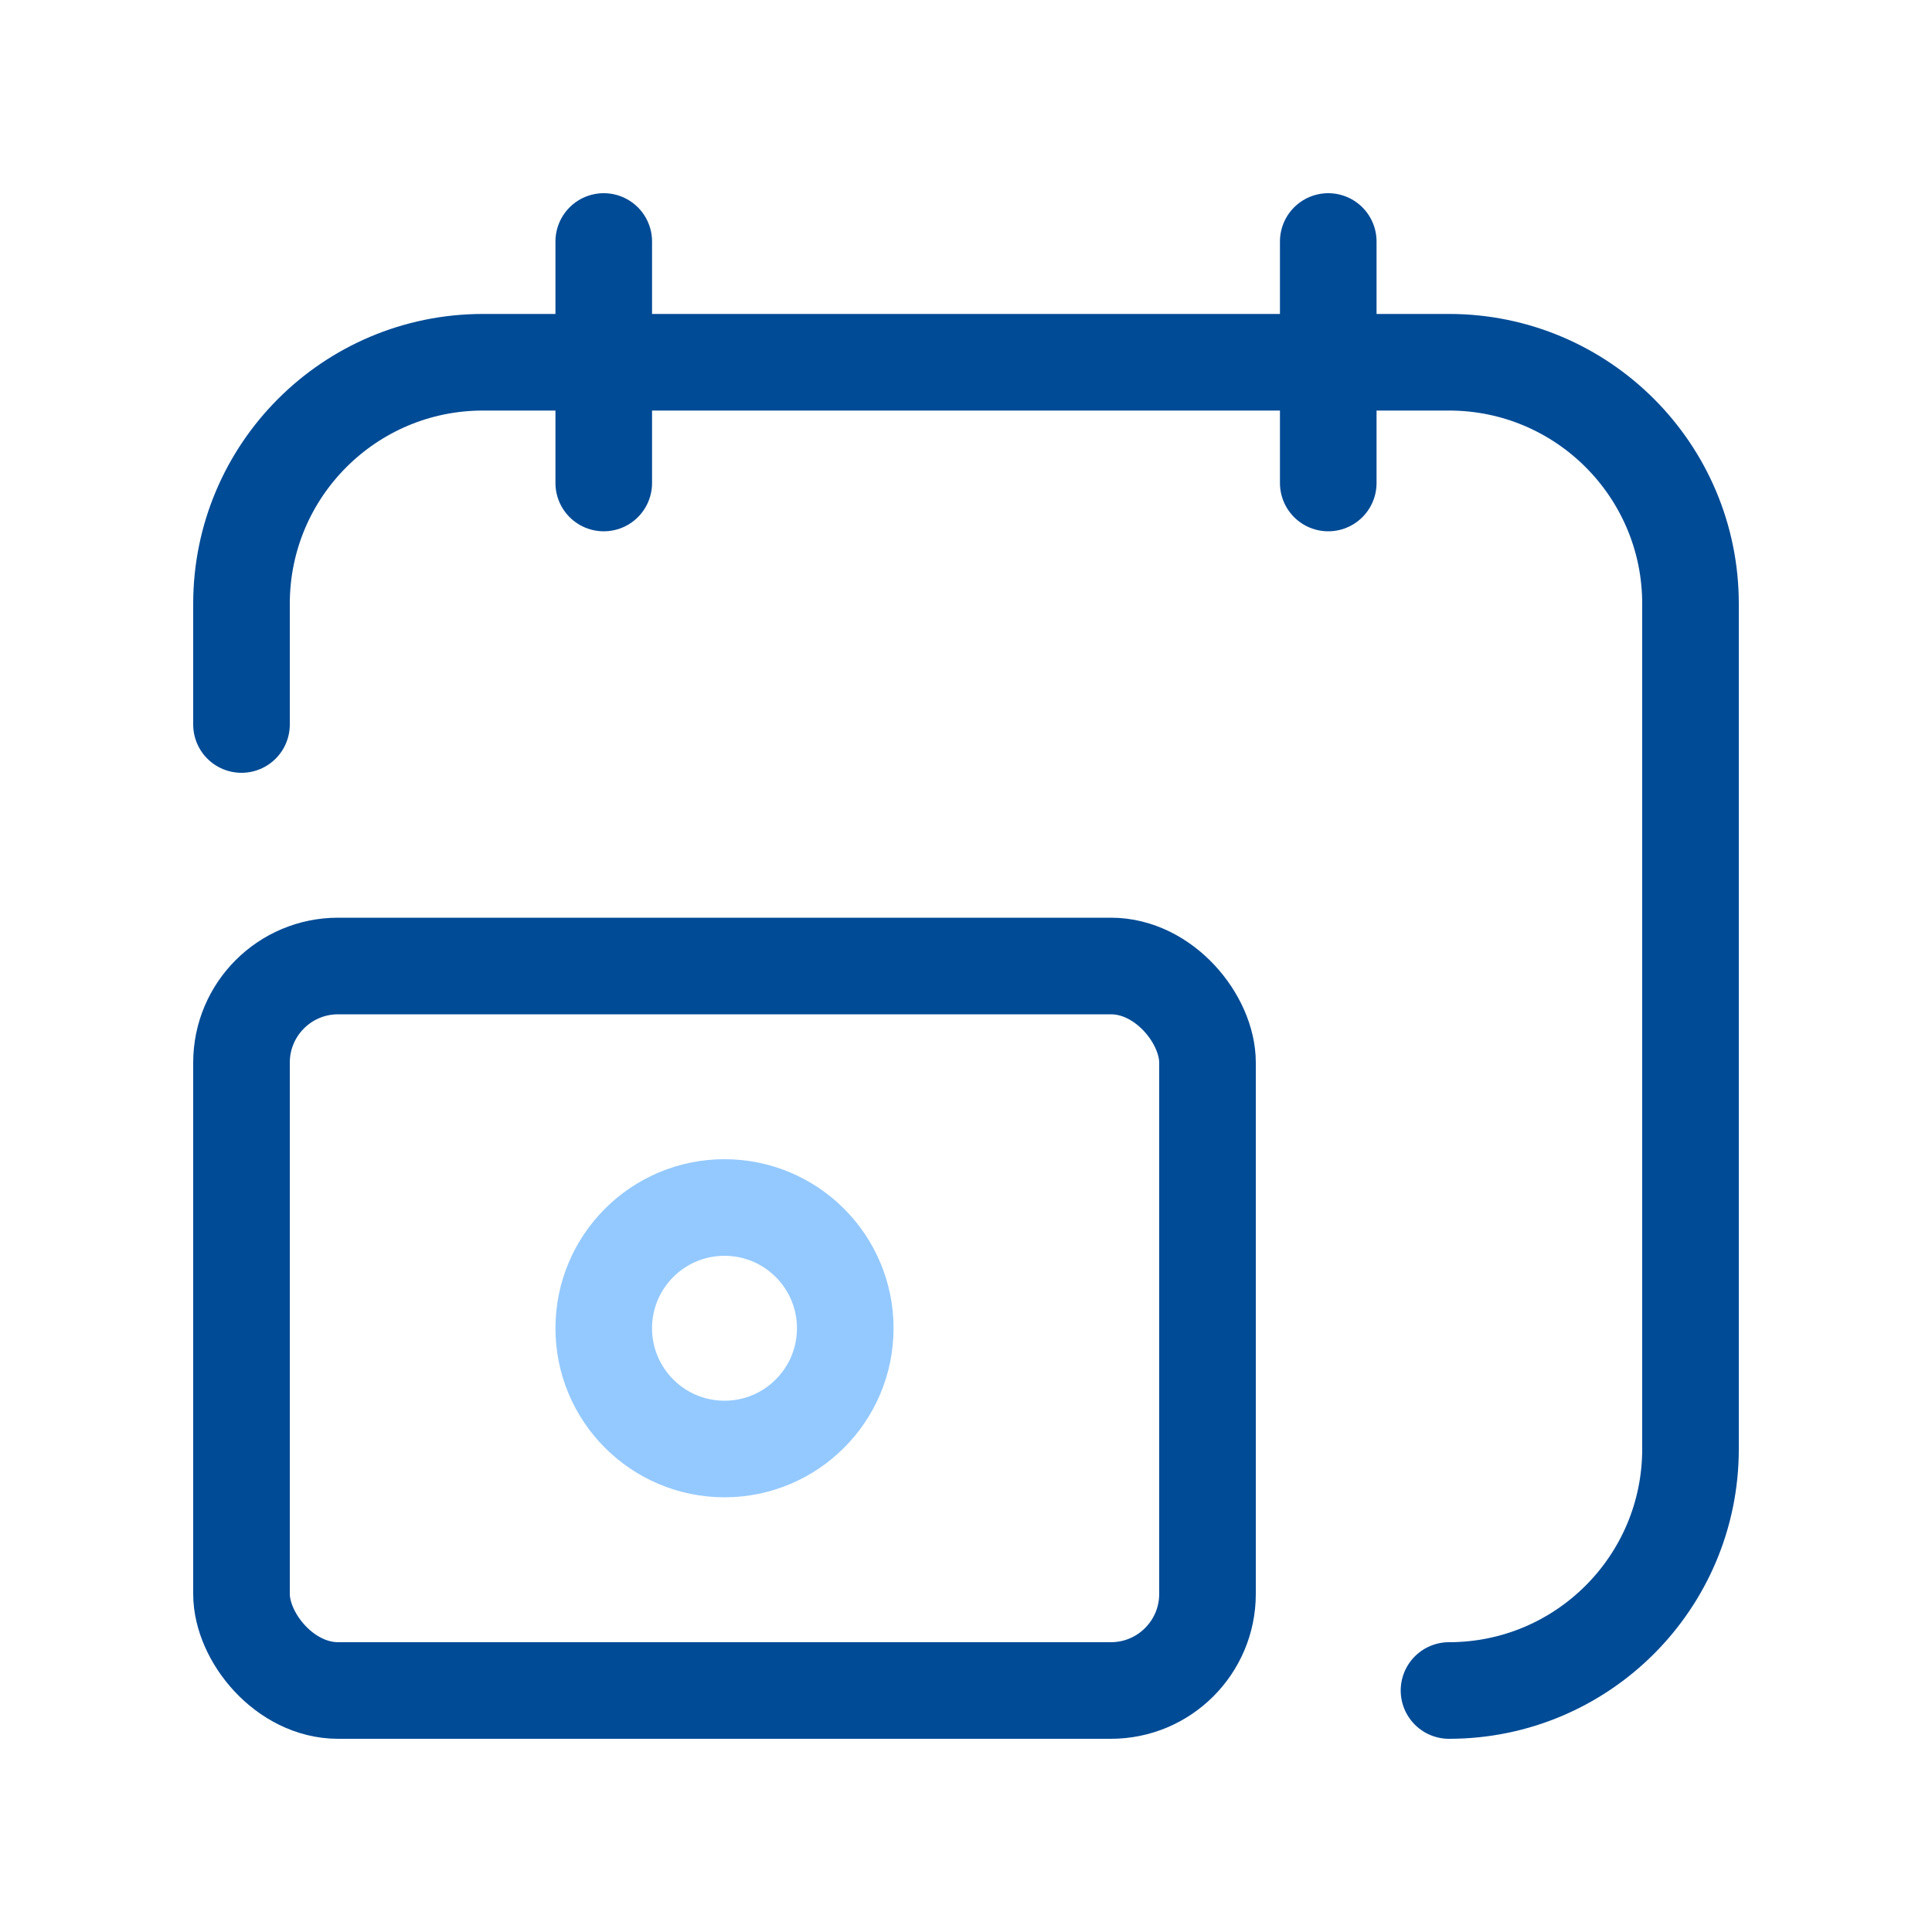
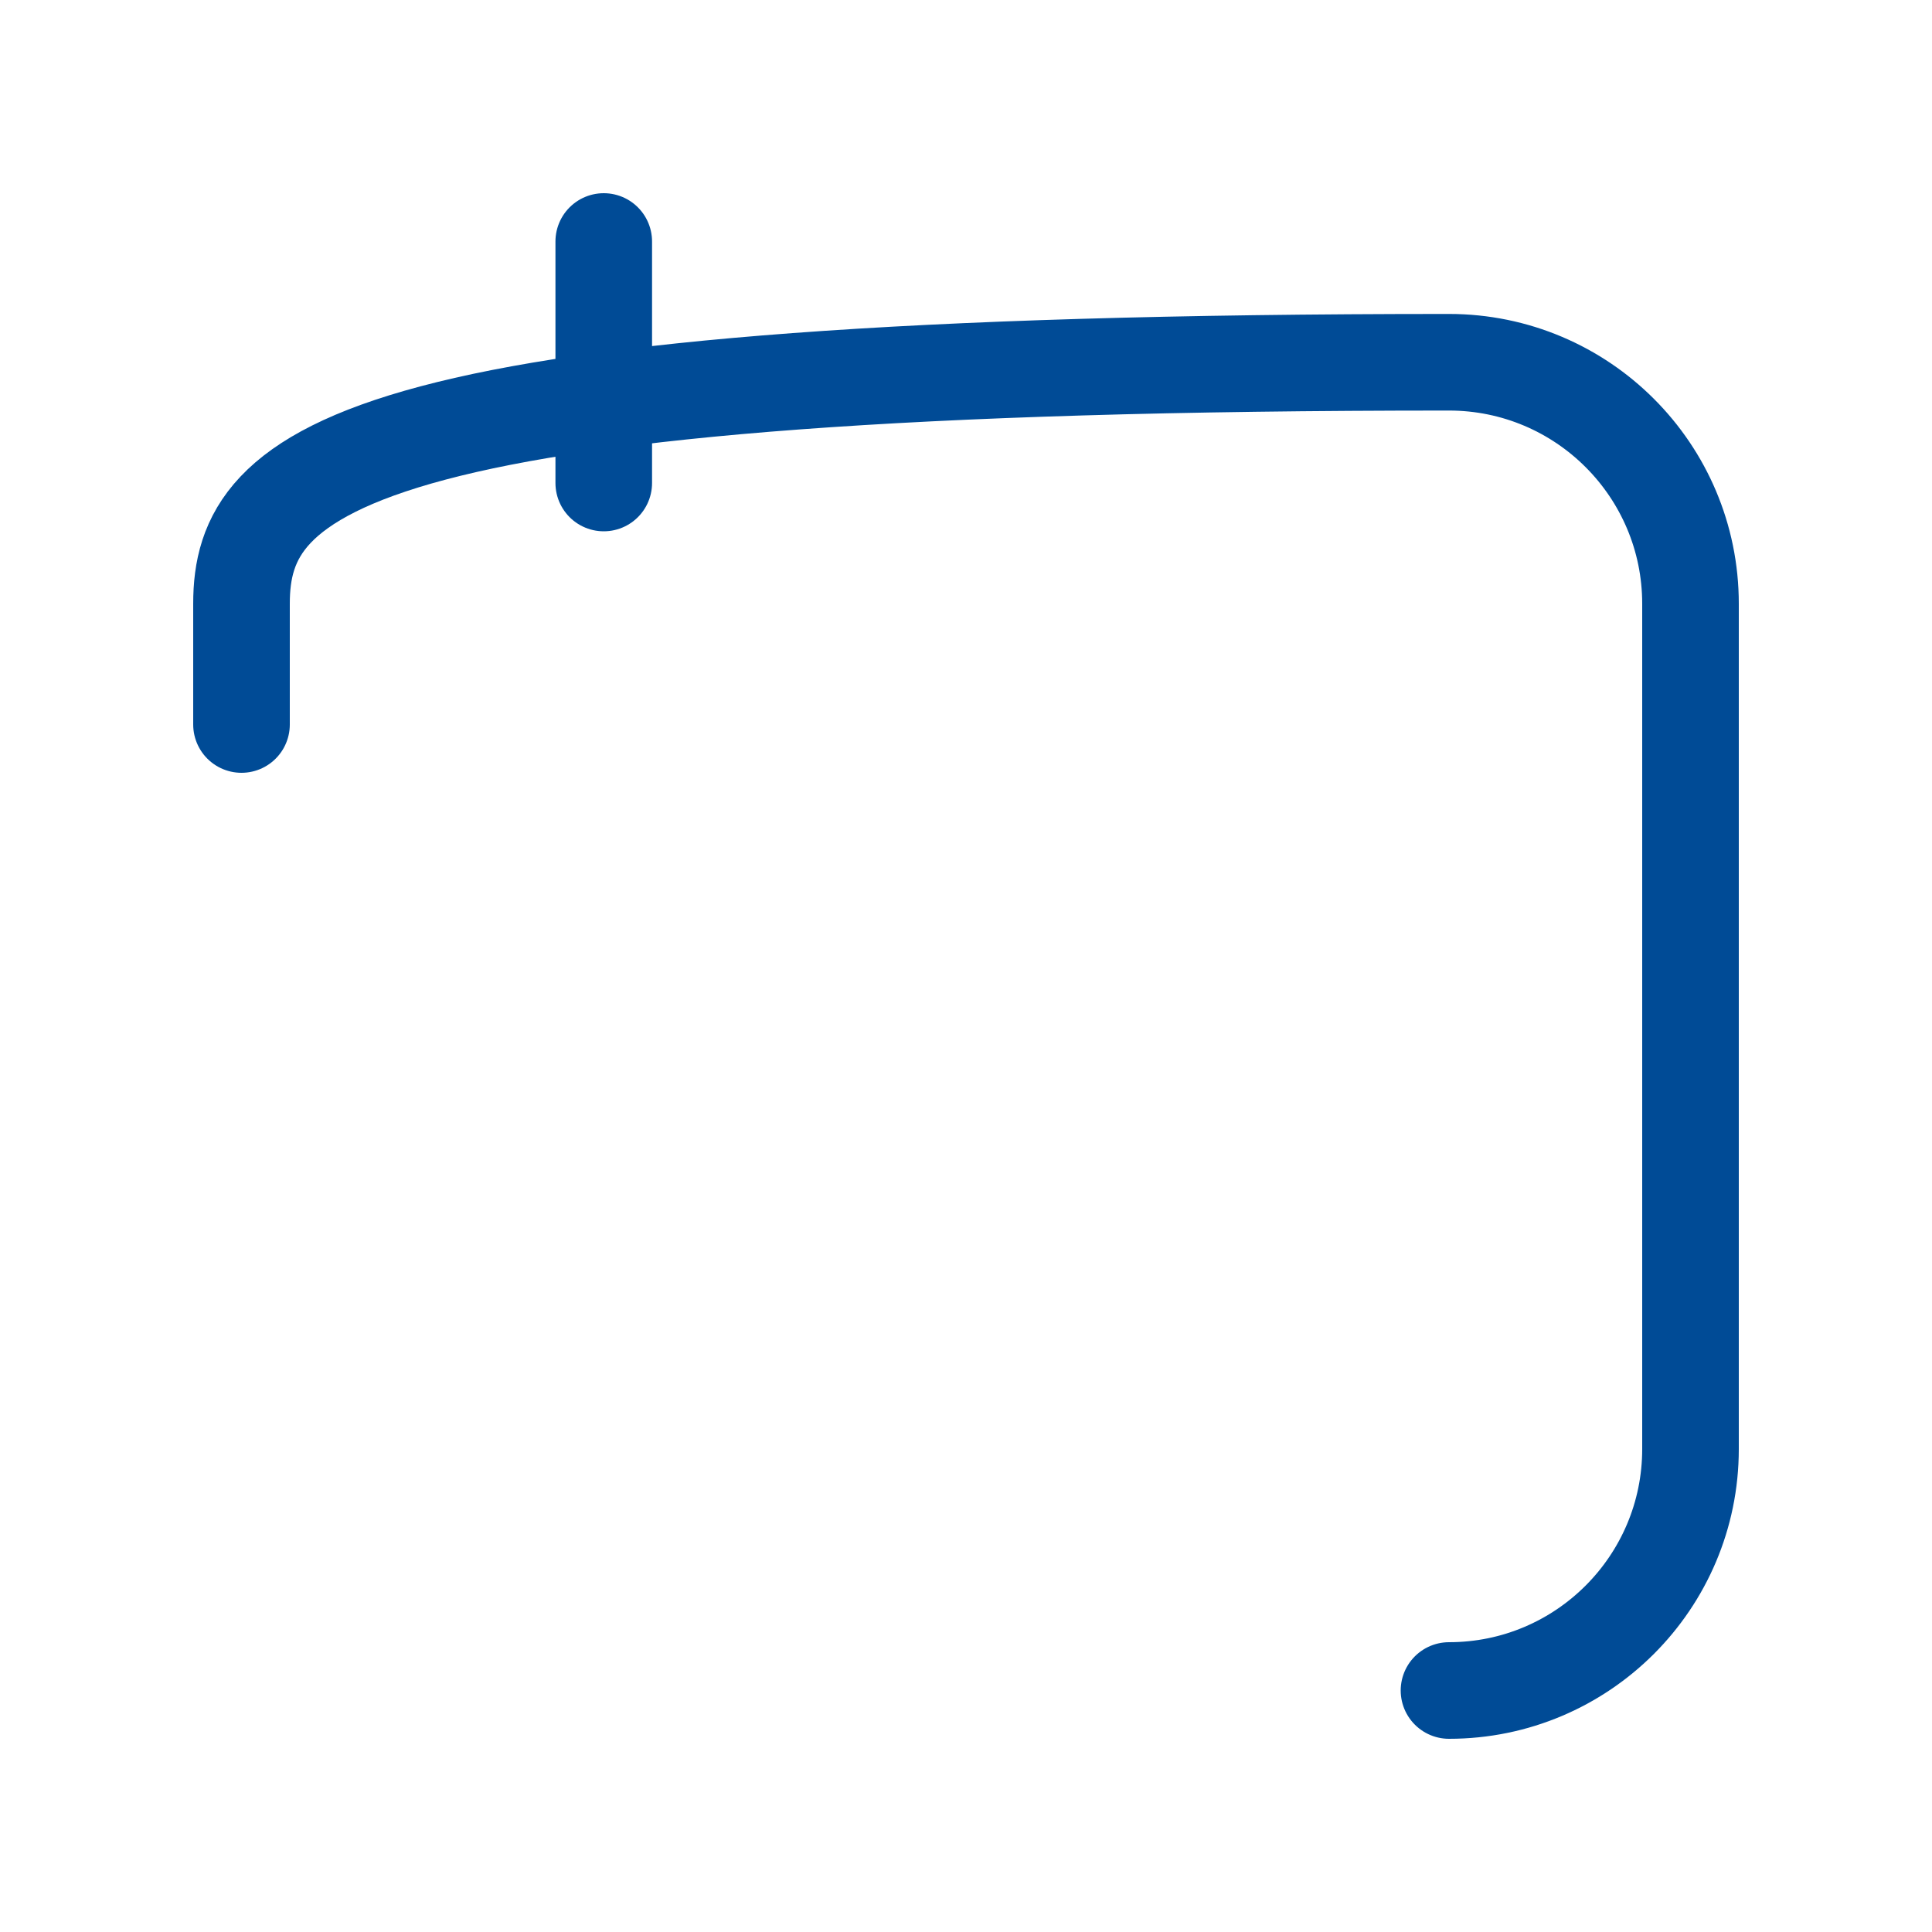
<svg xmlns="http://www.w3.org/2000/svg" width="40" height="40" viewBox="0 0 40 40" fill="none">
-   <path d="M27.5 5V10" stroke="#004B96" stroke-width="2" stroke-linecap="round" stroke-linejoin="round" />
  <path d="M12.5 5V10" stroke="#004B96" stroke-width="2" stroke-linecap="round" stroke-linejoin="round" />
-   <path d="M30 35C32.761 35 35 32.761 35 30V12.5C35 9.739 32.761 7.5 30 7.5H10C7.239 7.5 5 9.739 5 12.5V15" stroke="#004B96" stroke-width="2" stroke-linecap="round" stroke-linejoin="round" />
-   <circle cx="15" cy="27.5" r="2.5" stroke="#94C9FF" stroke-width="2" stroke-linecap="round" stroke-linejoin="round" />
-   <rect x="5" y="20" width="20" height="15" rx="2" stroke="#004B96" stroke-width="2" stroke-linecap="round" stroke-linejoin="round" />
+   <path d="M30 35C32.761 35 35 32.761 35 30V12.5C35 9.739 32.761 7.5 30 7.5C7.239 7.5 5 9.739 5 12.5V15" stroke="#004B96" stroke-width="2" stroke-linecap="round" stroke-linejoin="round" />
</svg>